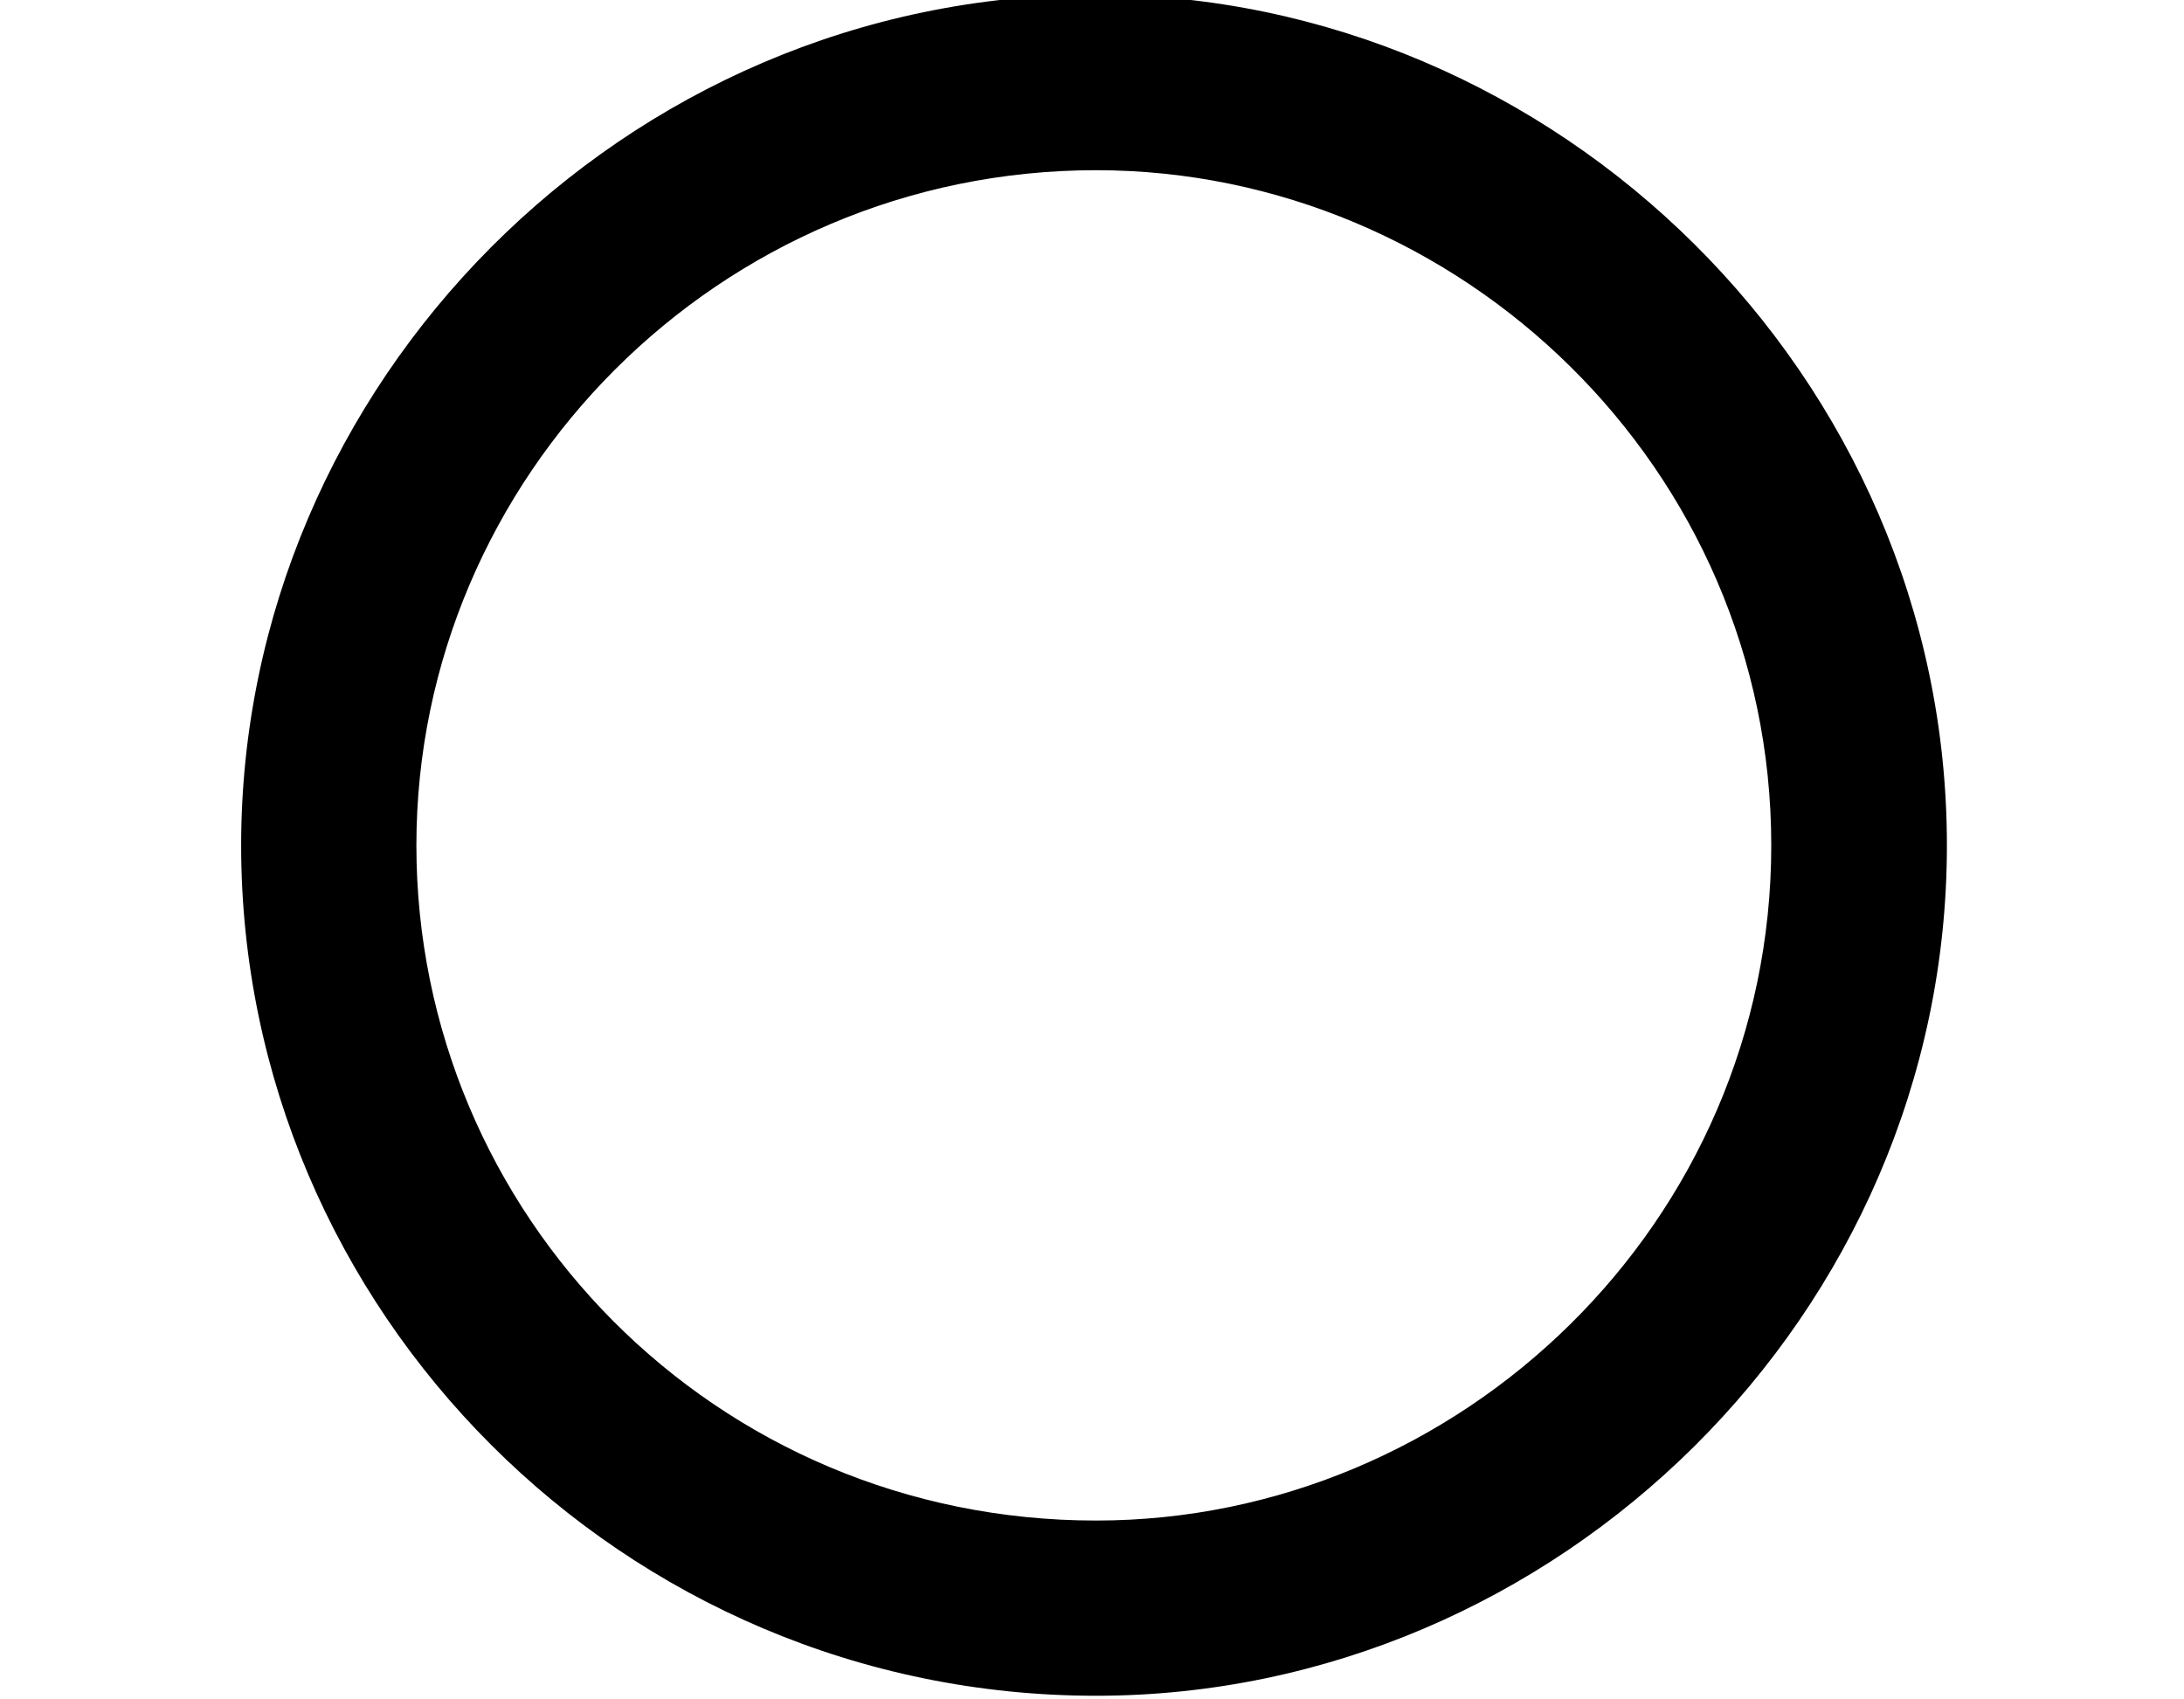
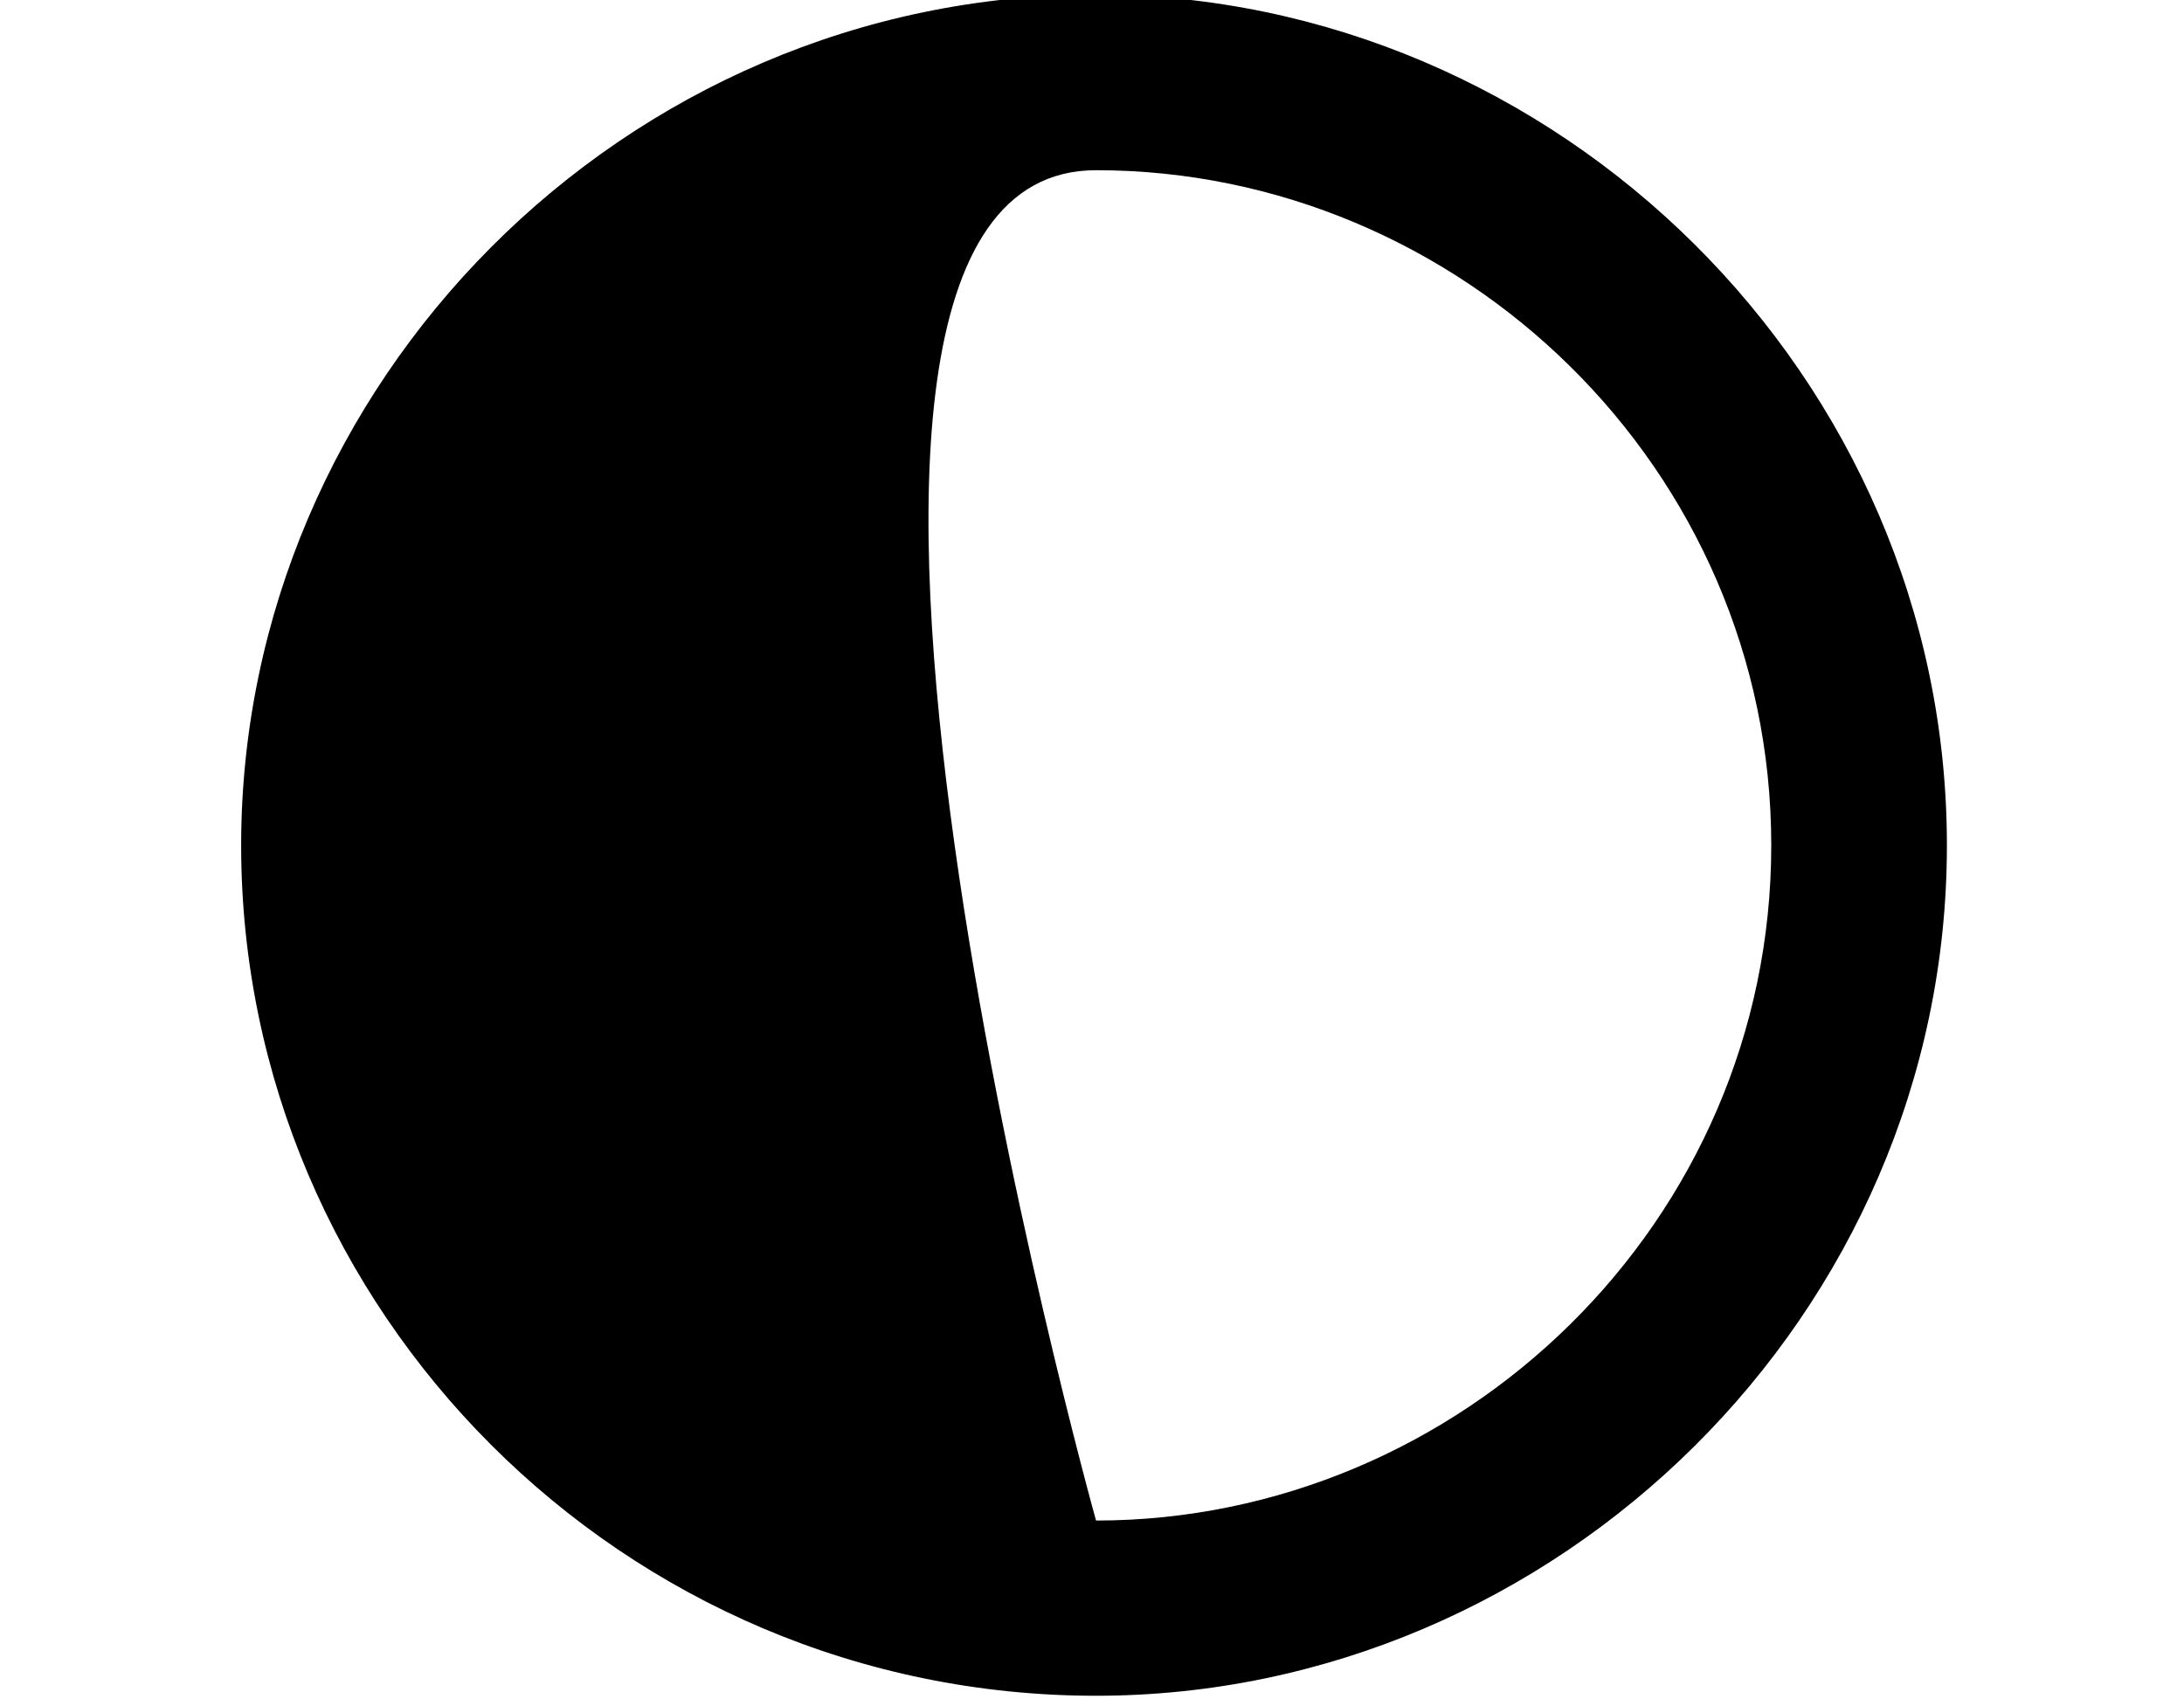
<svg xmlns="http://www.w3.org/2000/svg" xmlns:xlink="http://www.w3.org/1999/xlink" height="4.861pt" version="1.1" viewBox="0 75.697 6.249 4.861" width="6.249pt">
  <defs>
-     <path d="M4.844 -2.727C4.844 -3.895 3.873 -4.844 2.727 -4.844C1.549 -4.844 0.6 -3.873 0.6 -2.727C0.6 -1.571 1.549 -0.611 2.727 -0.611C3.873 -0.611 4.844 -1.56 4.844 -2.727ZM2.727 -1.047C1.778 -1.047 1.036 -1.811 1.036 -2.727S1.789 -4.407 2.727 -4.407C3.633 -4.407 4.407 -3.665 4.407 -2.727S3.633 -1.047 2.727 -1.047Z" id="g0-14" />
+     <path d="M4.844 -2.727C4.844 -3.895 3.873 -4.844 2.727 -4.844C1.549 -4.844 0.6 -3.873 0.6 -2.727C0.6 -1.571 1.549 -0.611 2.727 -0.611C3.873 -0.611 4.844 -1.56 4.844 -2.727ZM2.727 -1.047S1.789 -4.407 2.727 -4.407C3.633 -4.407 4.407 -3.665 4.407 -2.727S3.633 -1.047 2.727 -1.047Z" id="g0-14" />
  </defs>
  <g id="page22" transform="matrix(1.15 0 0 1.15 0 0)">
    <use x="0" xlink:href="#g0-14" y="70.654" />
  </g>
</svg>